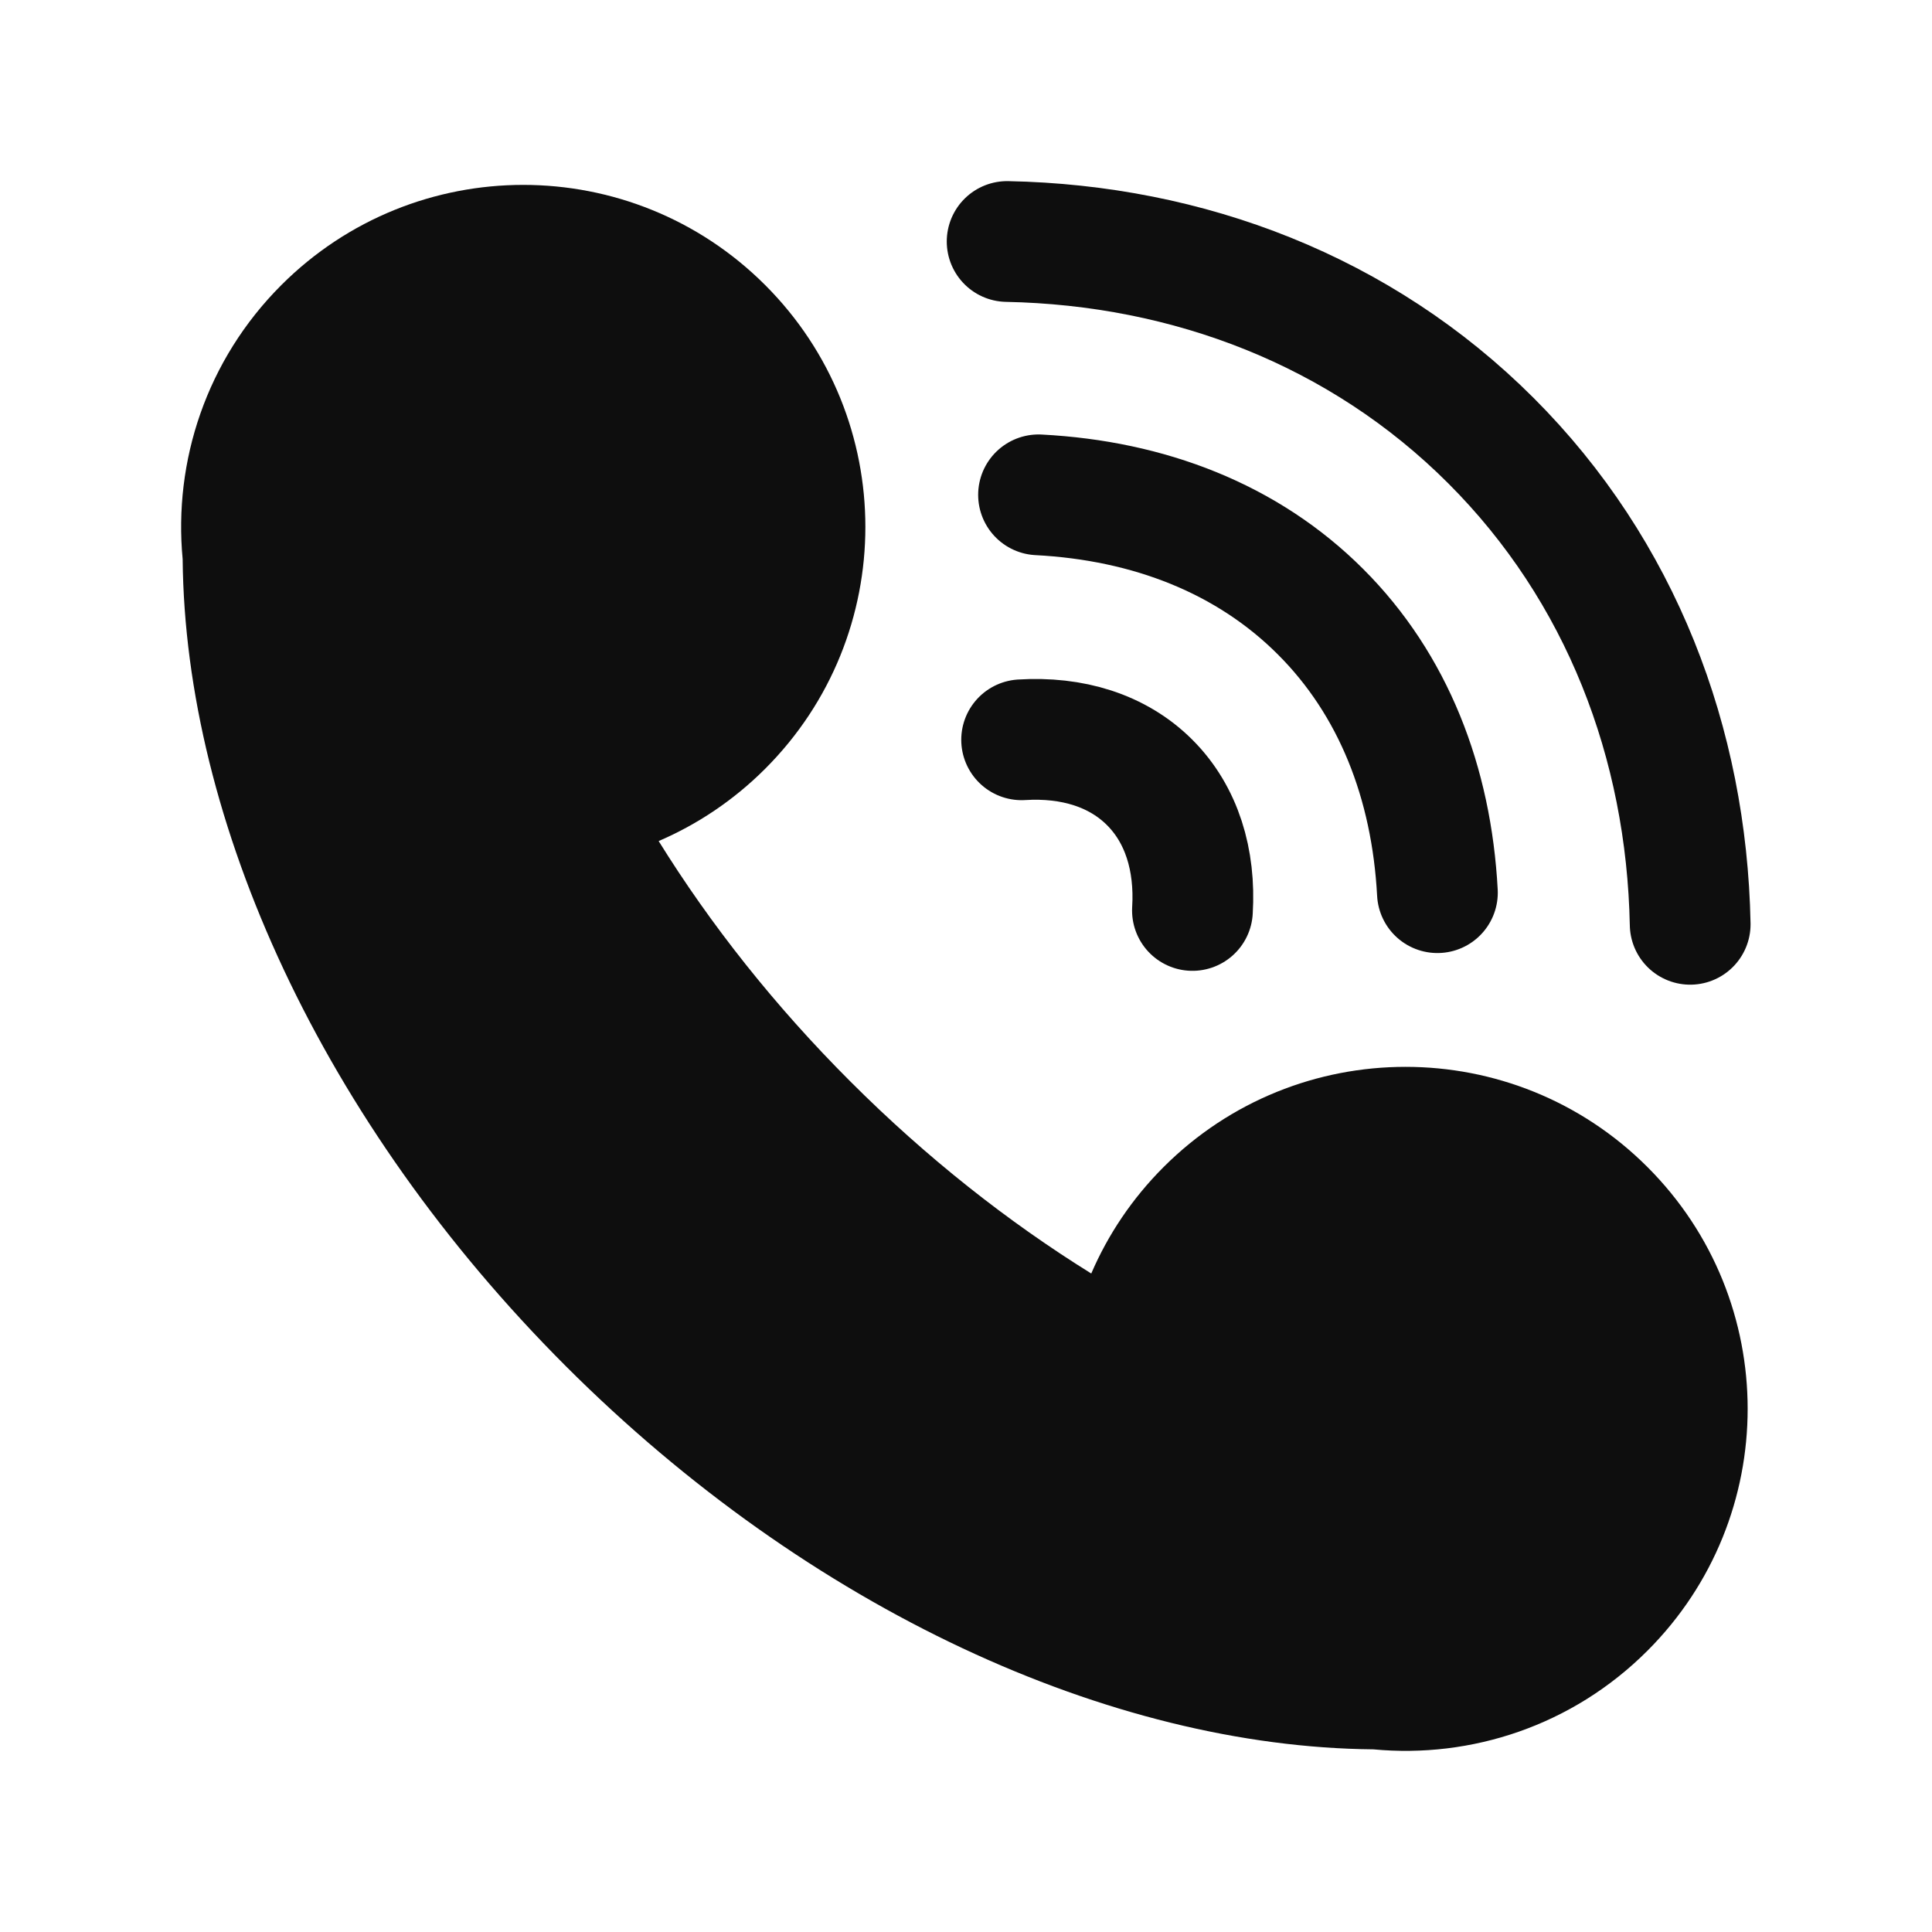
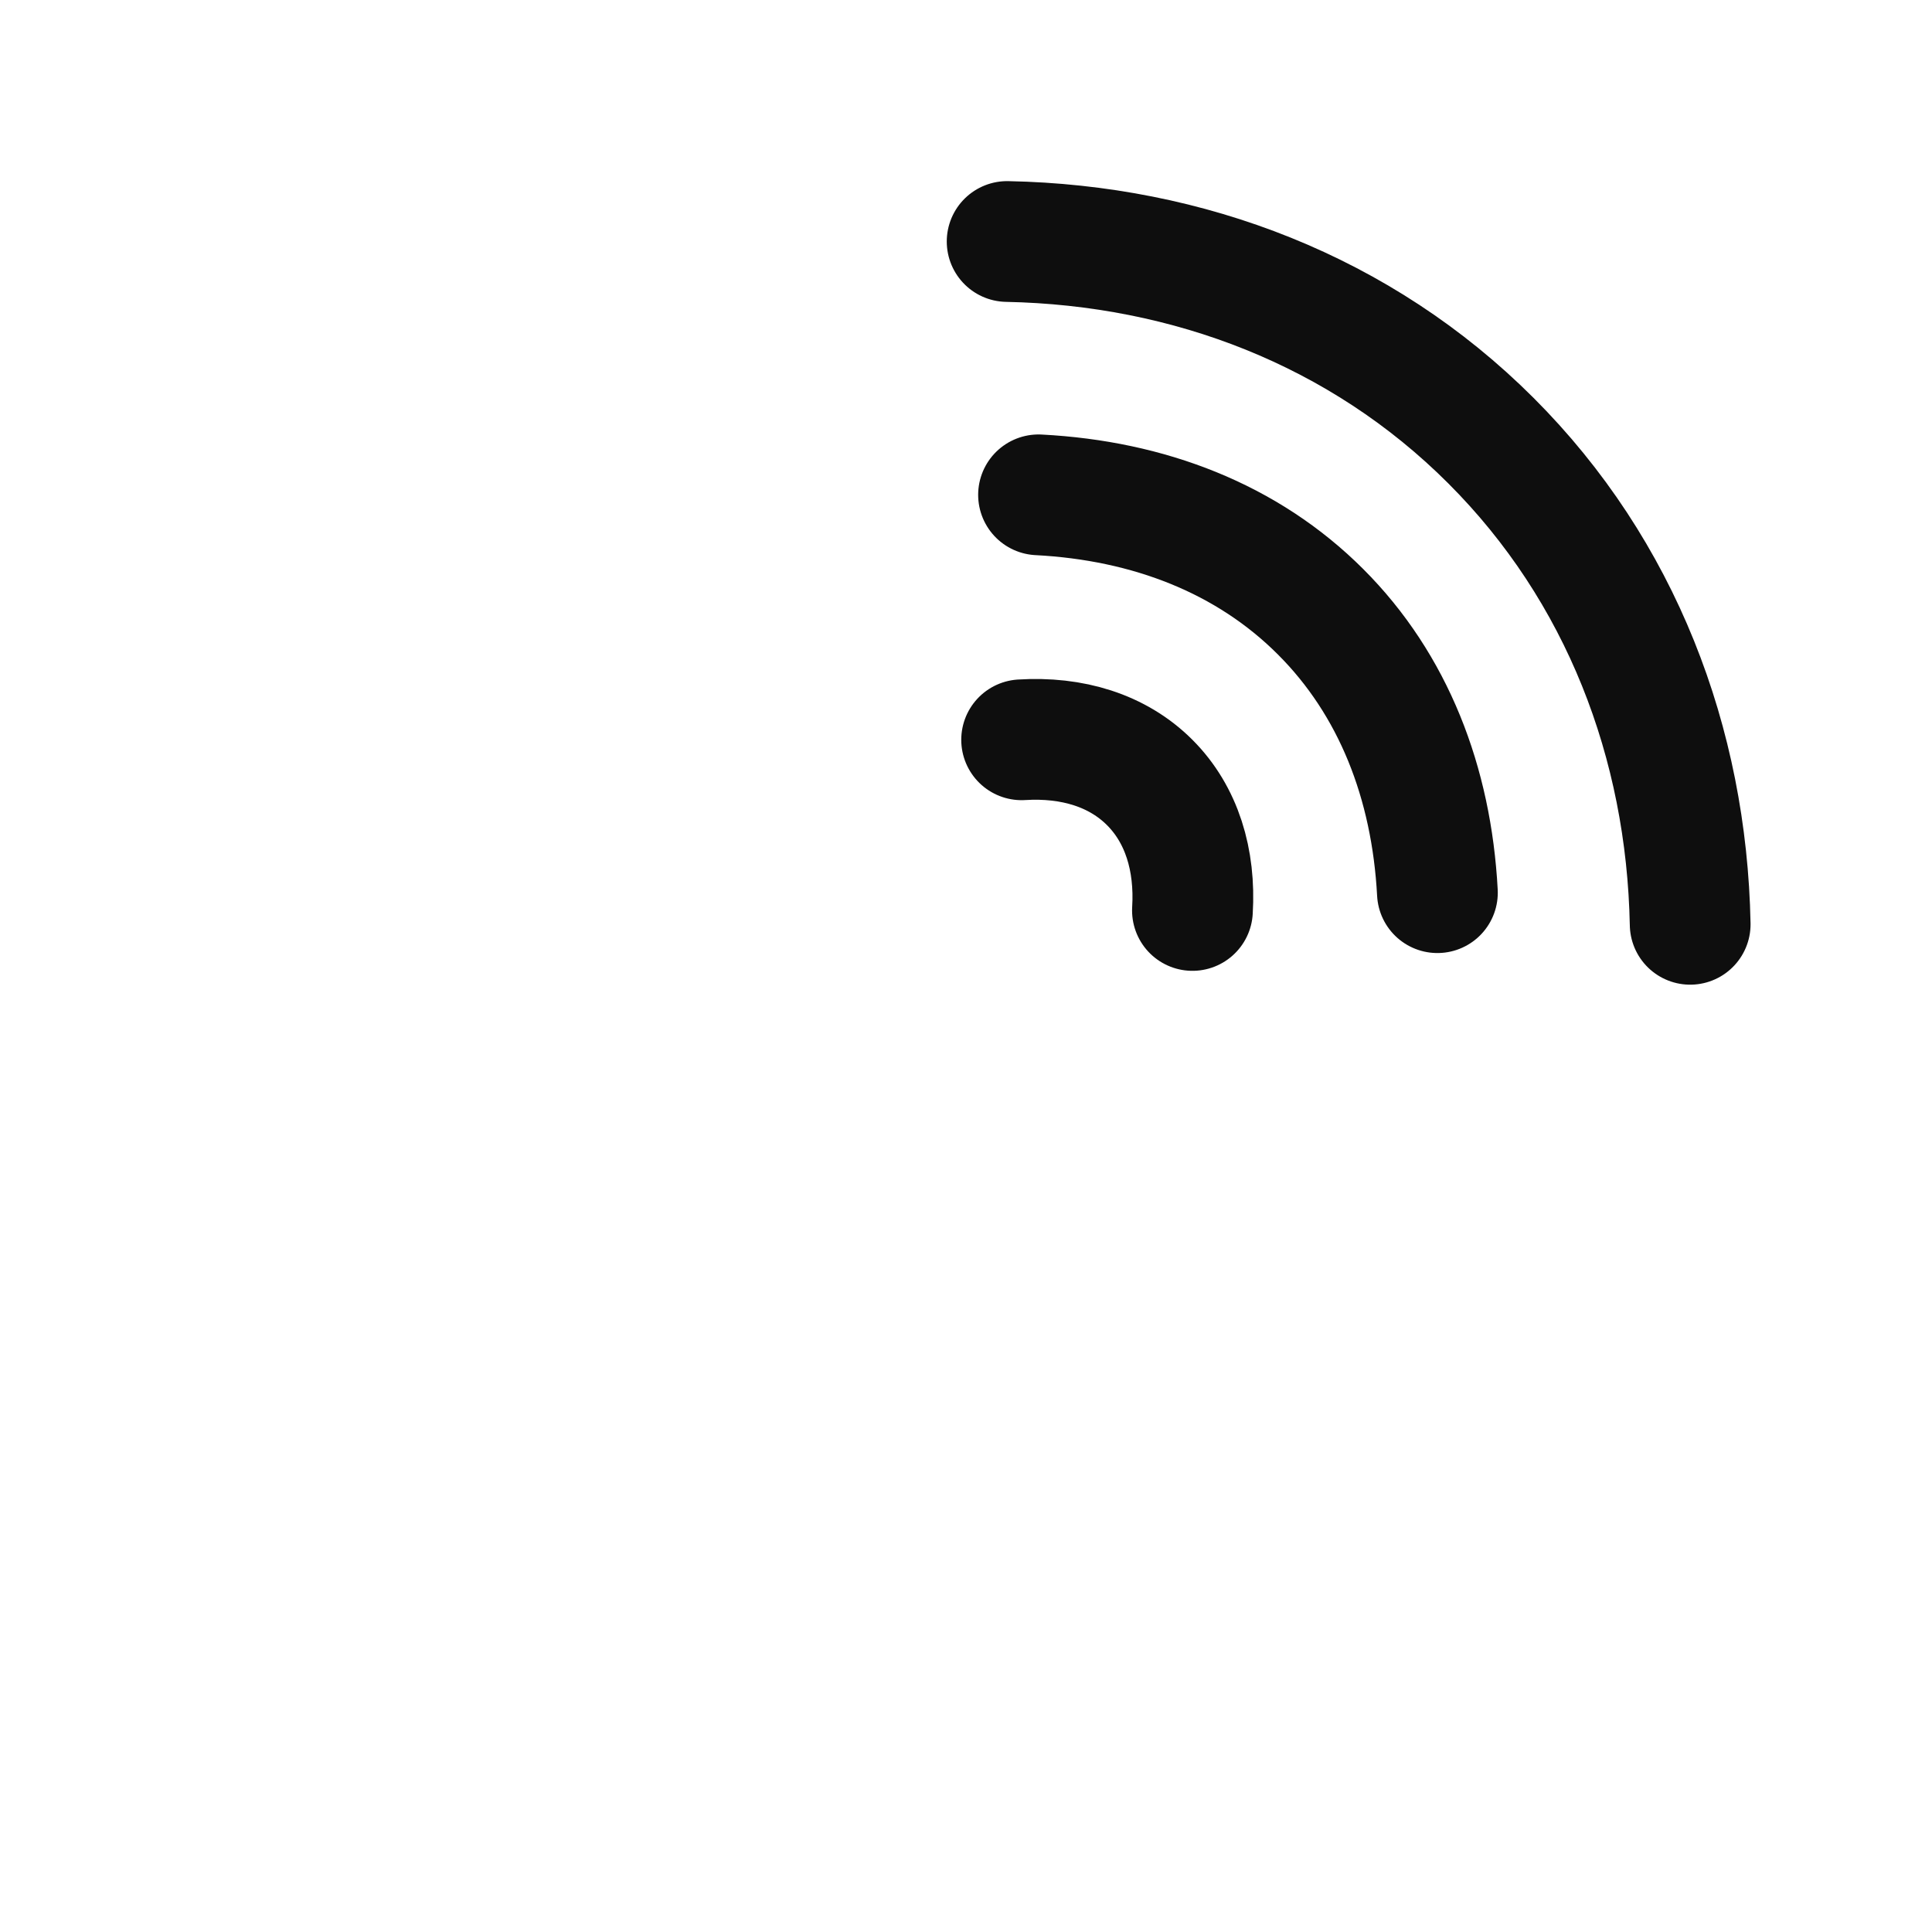
<svg xmlns="http://www.w3.org/2000/svg" width="24" height="24" viewBox="0 0 24 24" fill="none">
  <path d="M12.511 3C14.761 3.044 16.906 3.859 18.521 5.474C20.137 7.089 20.952 9.232 20.996 11.482M17.856 11.089C17.783 9.723 17.31 8.504 16.404 7.599C15.496 6.691 14.272 6.218 12.901 6.147M12.691 9.19C13.318 9.151 13.883 9.321 14.282 9.72C14.681 10.119 14.851 10.684 14.813 11.31" stroke="#0E0E0E" stroke-width="1.5" stroke-linecap="round" stroke-linejoin="round" />
-   <path d="M9.505 3.541C7.845 1.882 5.155 1.882 3.495 3.541C2.563 4.473 2.154 5.731 2.269 6.946C2.299 10.208 4.004 13.946 7.03 16.972C10.057 19.997 13.796 21.701 17.06 21.731C18.275 21.846 19.533 21.438 20.465 20.506C22.125 18.846 22.125 16.156 20.465 14.497C18.805 12.838 16.115 12.838 14.455 14.497C14.063 14.889 13.763 15.339 13.556 15.82C12.522 15.178 11.51 14.381 10.566 13.437C9.621 12.493 8.824 11.482 8.182 10.448C8.663 10.241 9.113 9.942 9.505 9.55C11.165 7.891 11.165 5.2 9.505 3.541Z" fill="#0E0E0E" />
</svg>